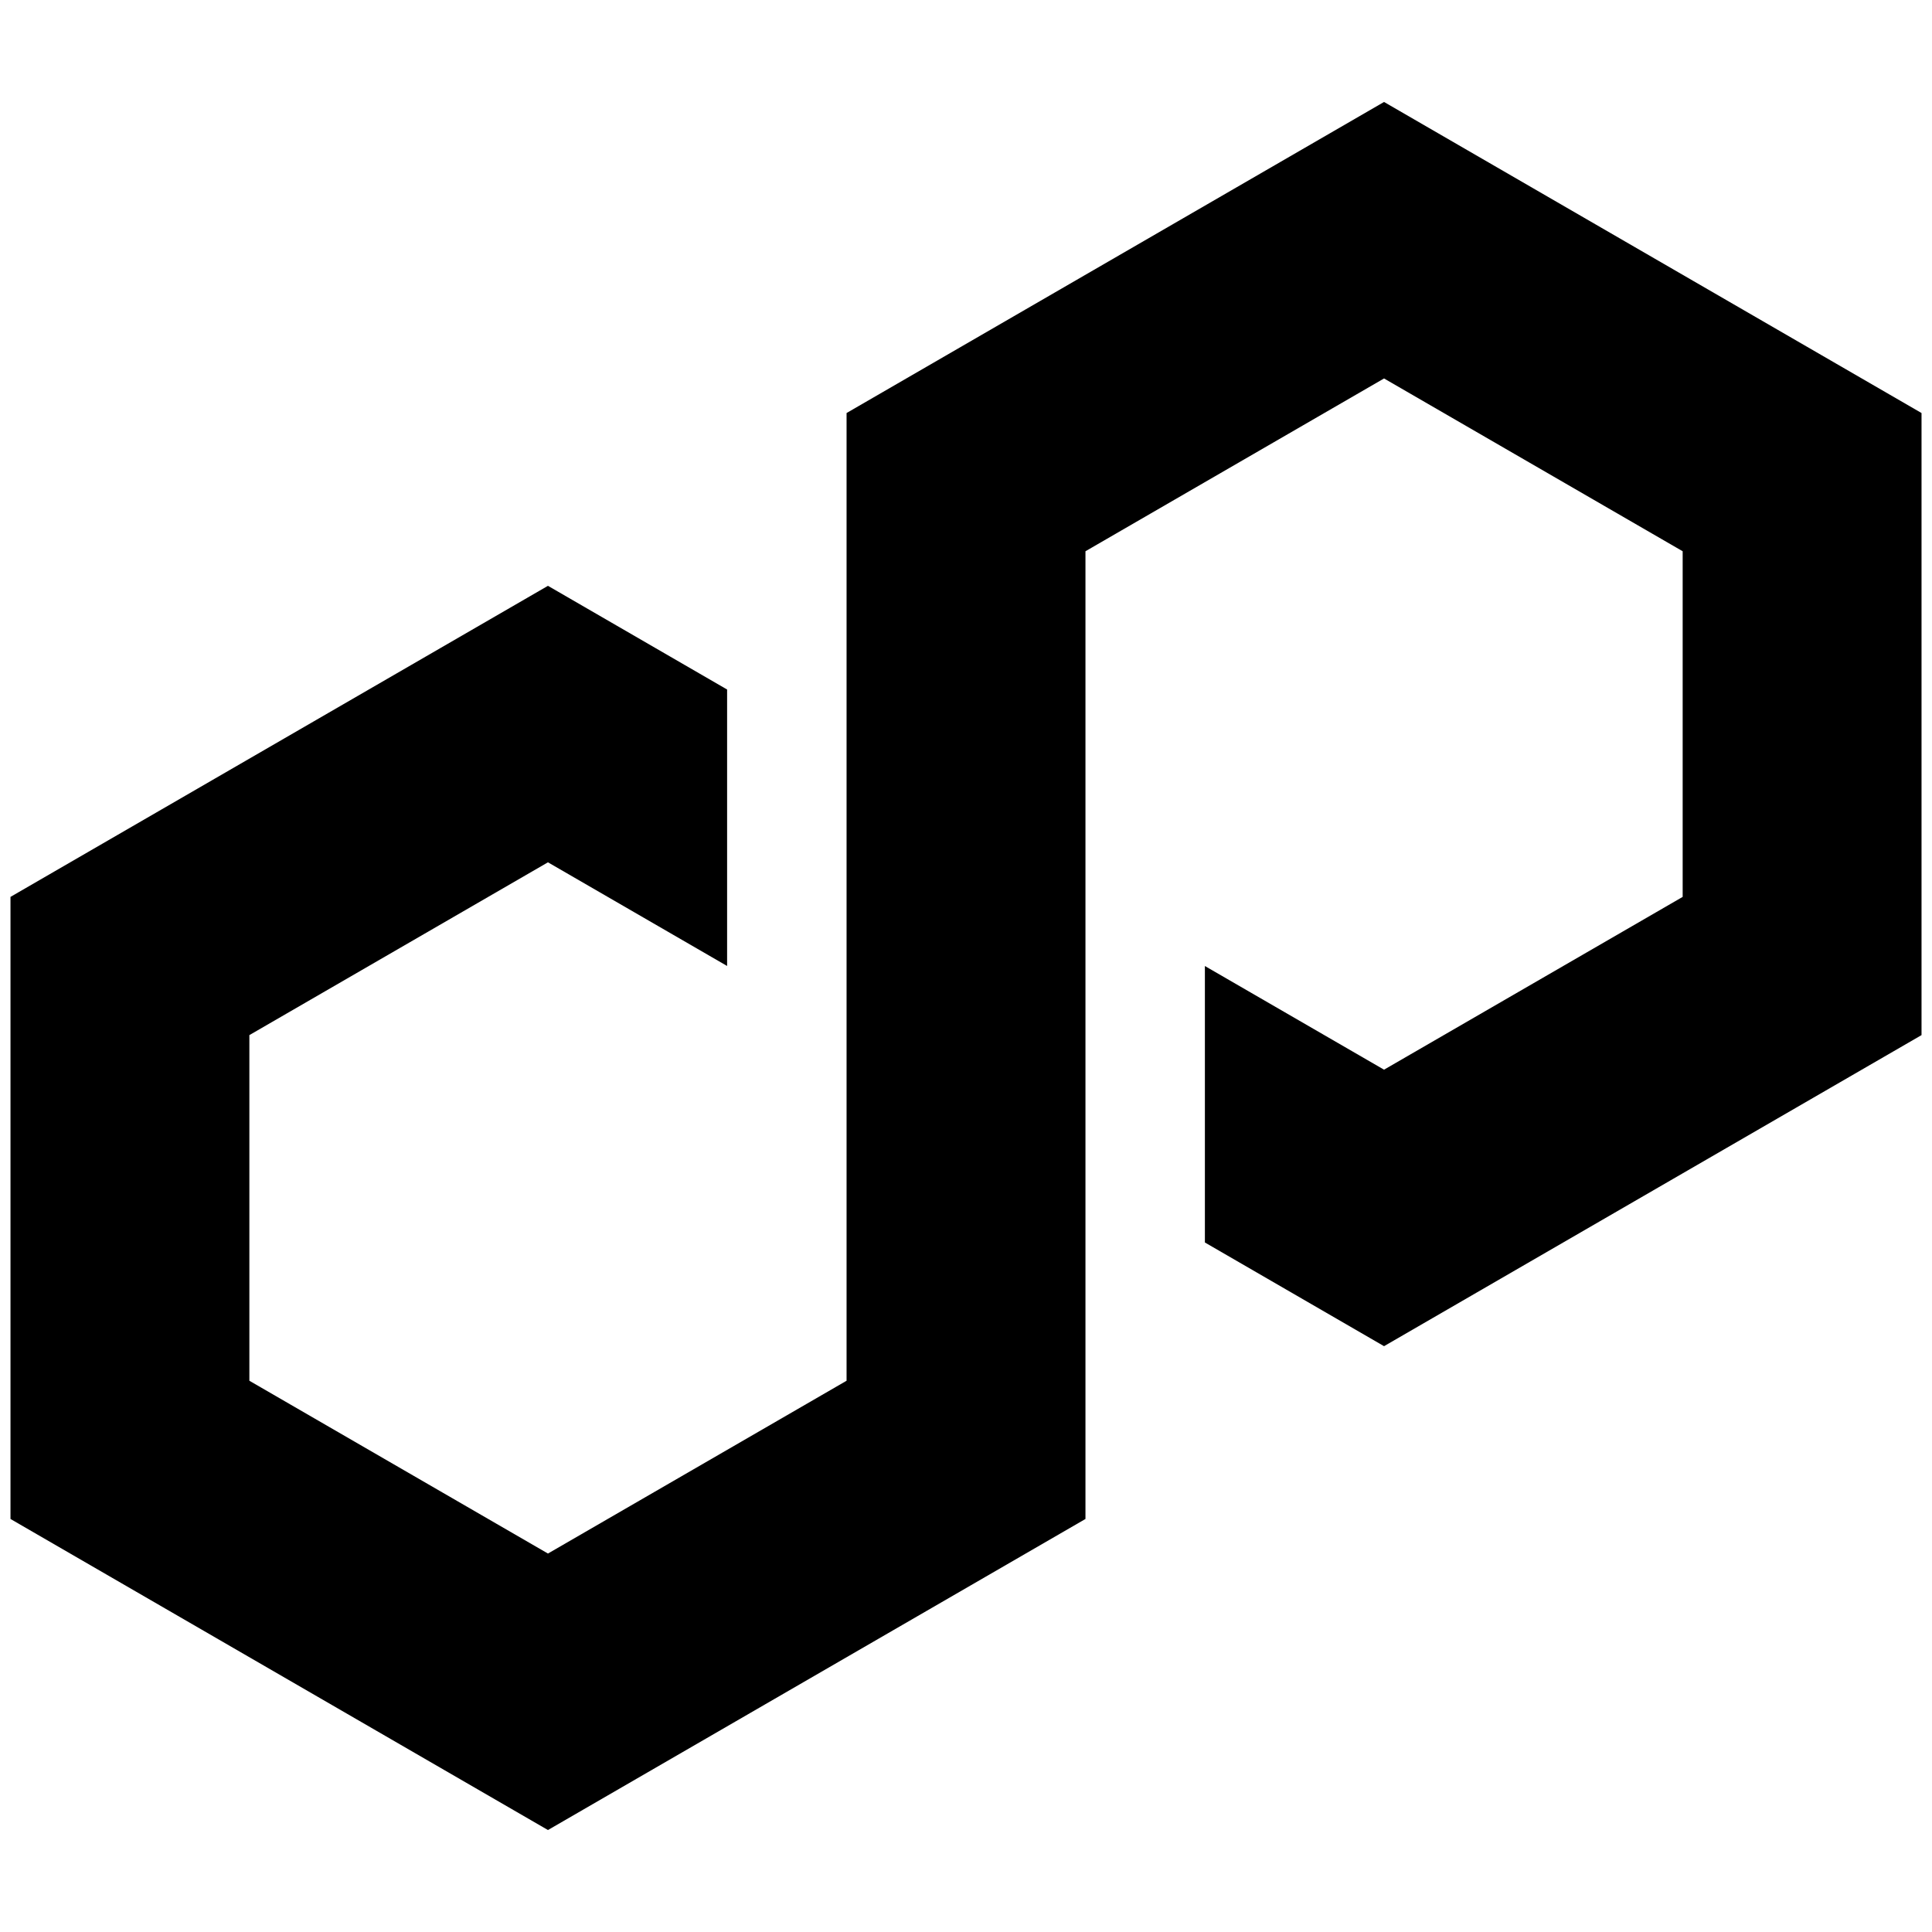
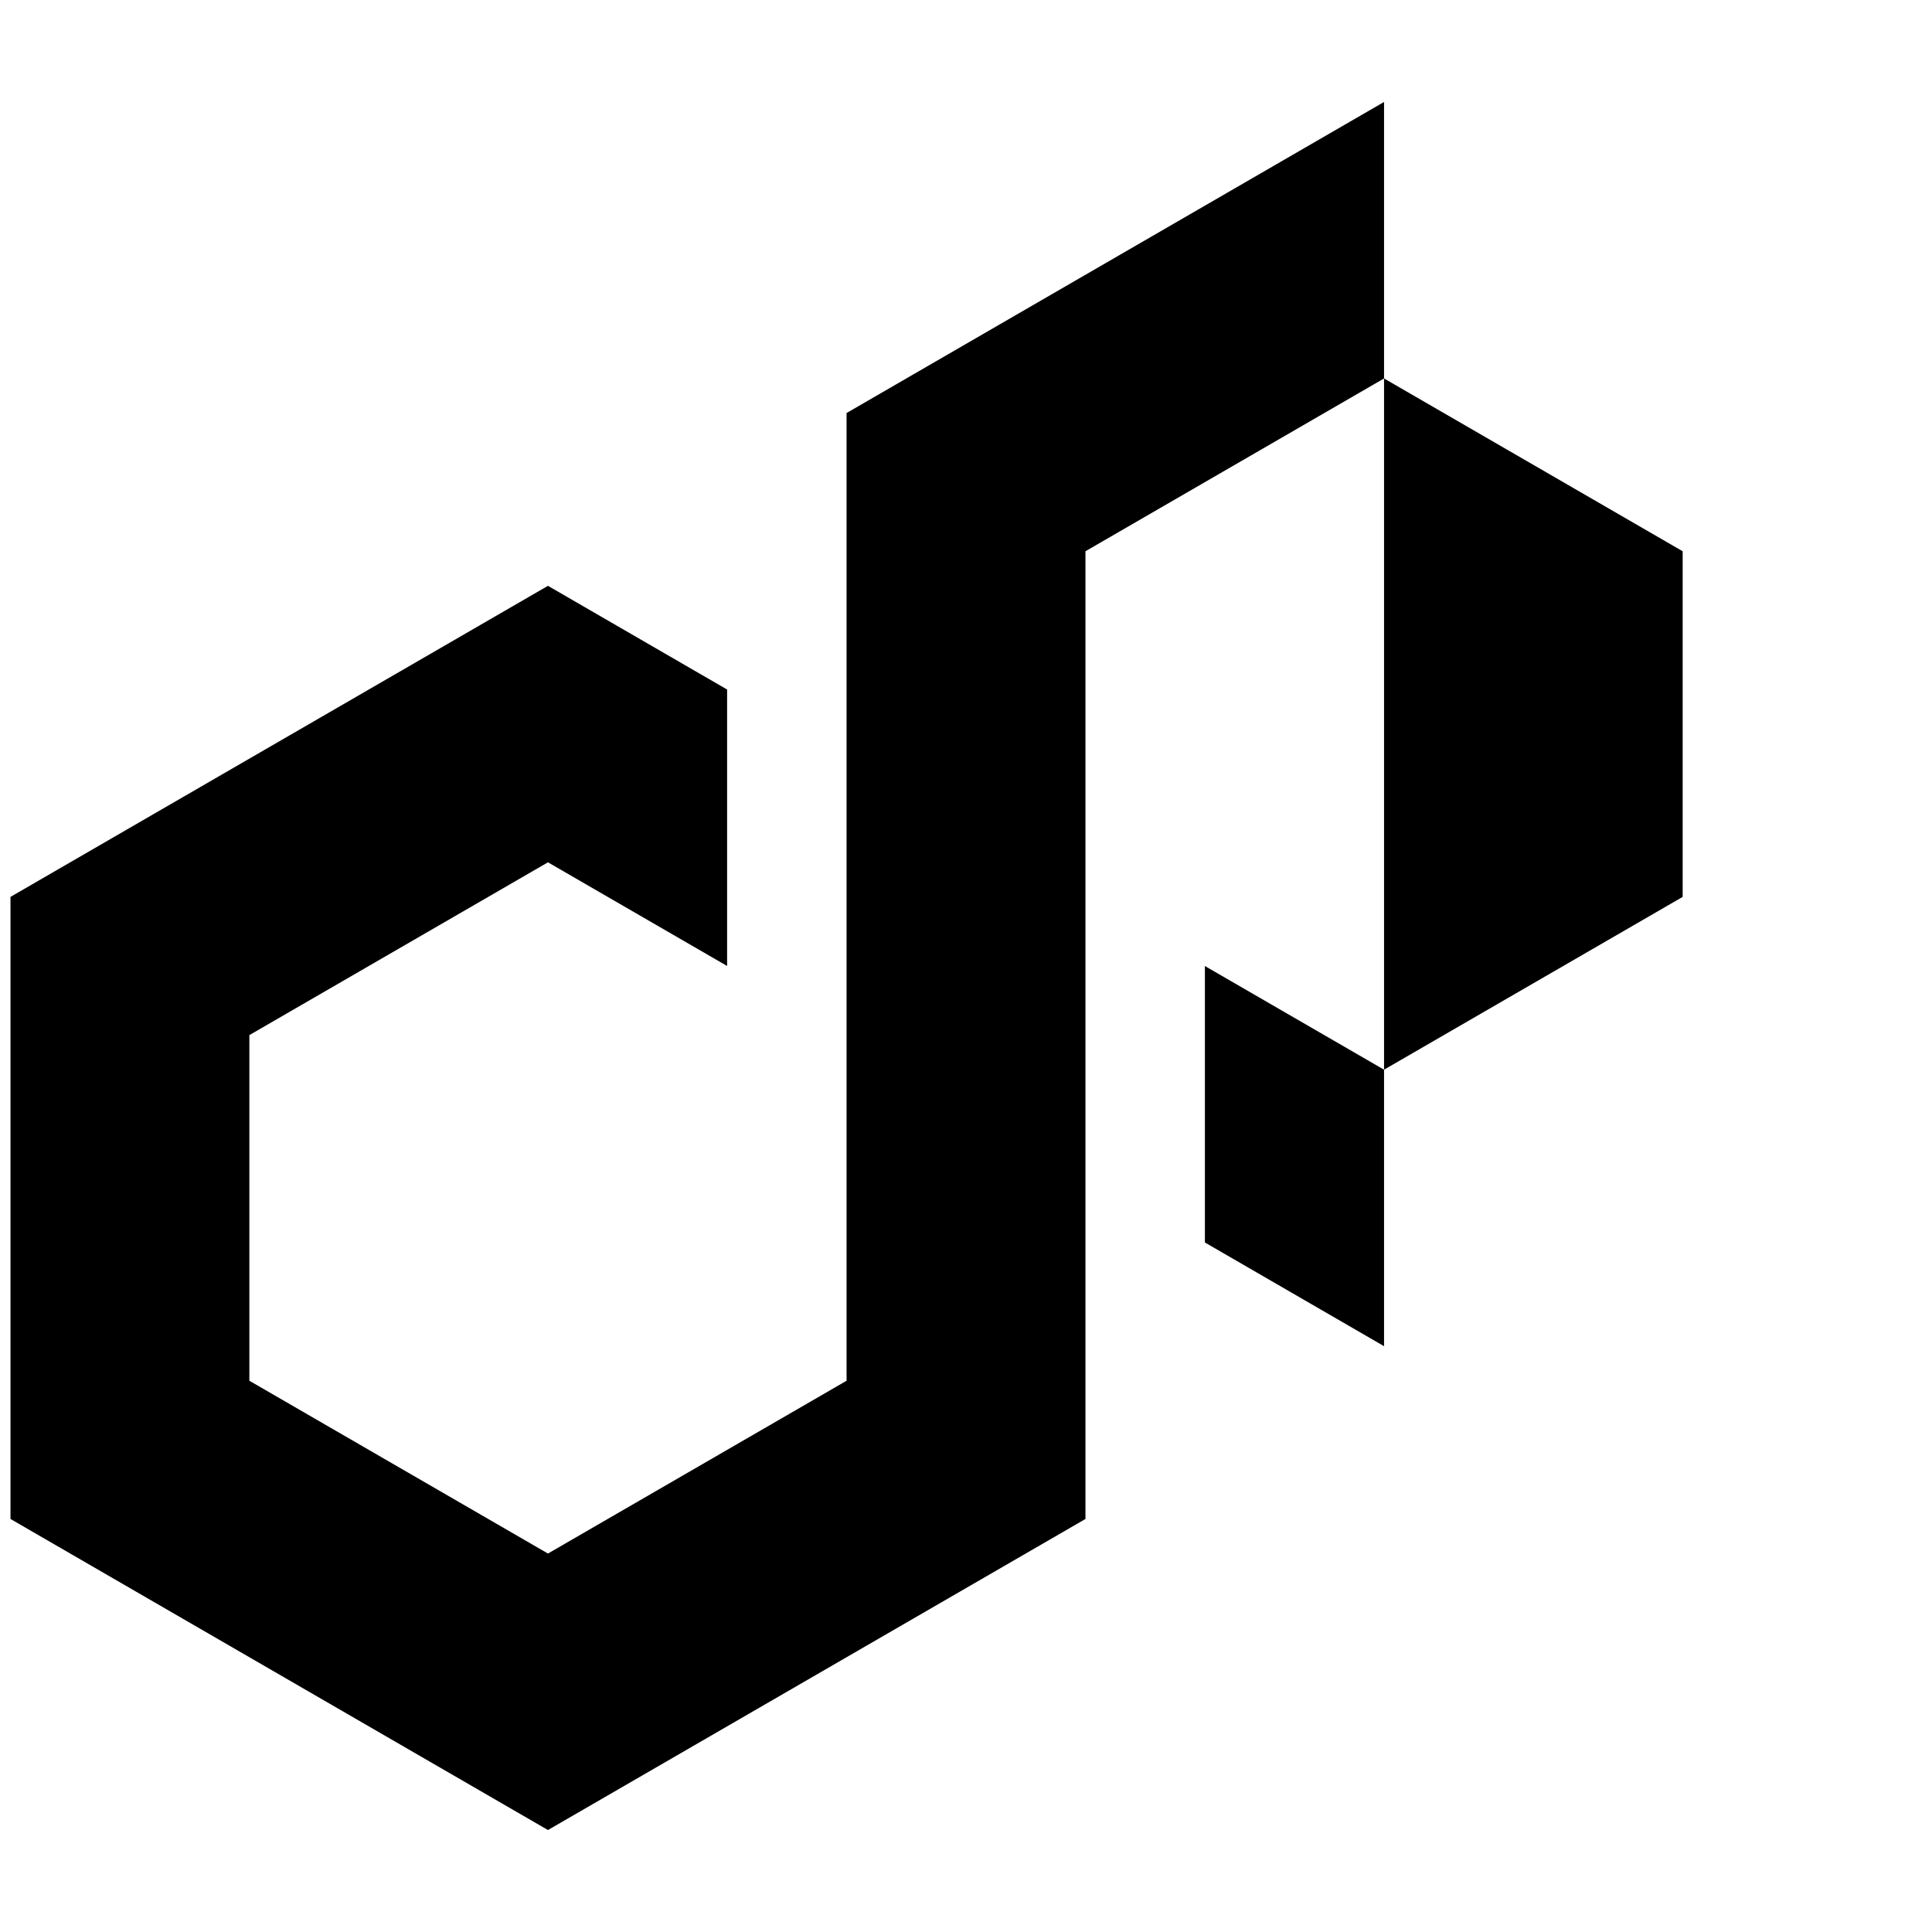
<svg xmlns="http://www.w3.org/2000/svg" width="50" height="50" viewBox="90 120 180 120" fill="none">
-   <path d="M157.743 154.241L141.052 144.58L90.977 173.561V231.519L141.052 260.5L191.13 231.519V141.359L218.948 125.26L246.77 141.359V173.561L218.948 189.66L202.257 180.002V205.759L218.948 215.42L269.024 186.439V128.481L218.948 99.5L168.873 128.481V218.641L141.052 234.74L113.233 218.641V186.439L141.052 170.34L157.743 179.998V154.241Z" fill="black" />
+   <path d="M157.743 154.241L141.052 144.58L90.977 173.561V231.519L141.052 260.5L191.13 231.519V141.359L218.948 125.26L246.77 141.359V173.561L218.948 189.66L202.257 180.002V205.759L218.948 215.42V128.481L218.948 99.5L168.873 128.481V218.641L141.052 234.74L113.233 218.641V186.439L141.052 170.34L157.743 179.998V154.241Z" fill="black" />
</svg>